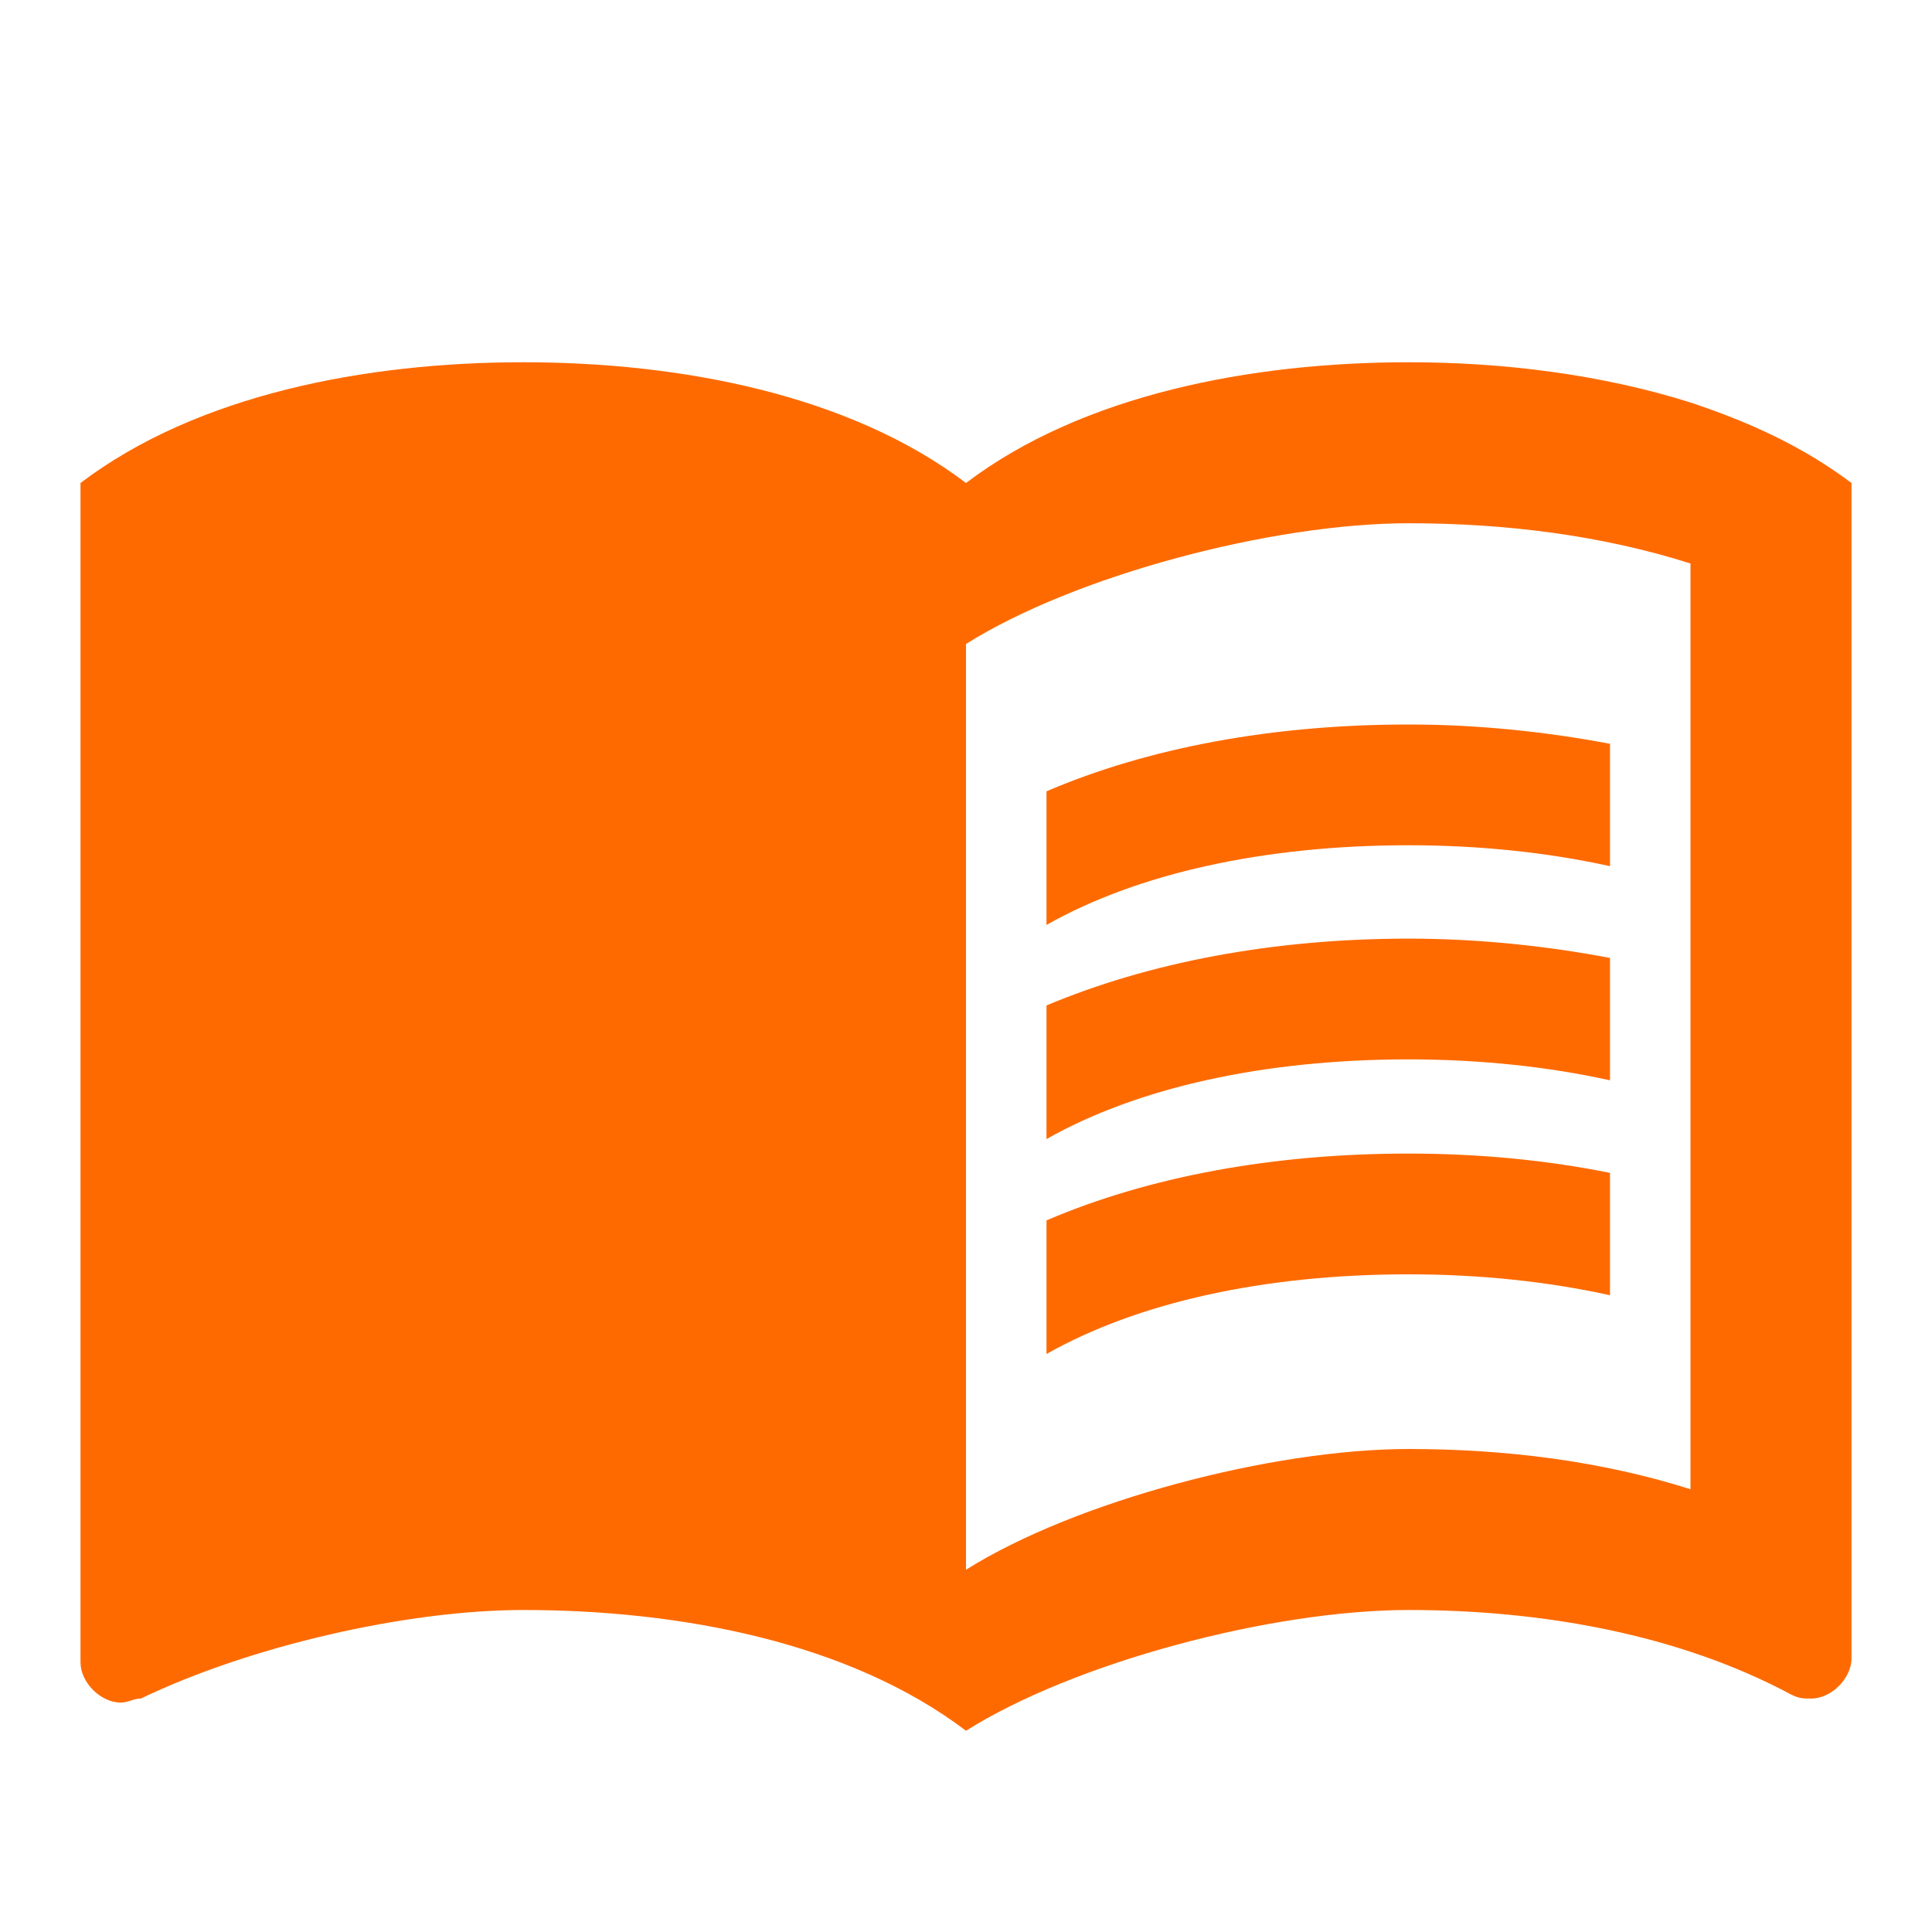
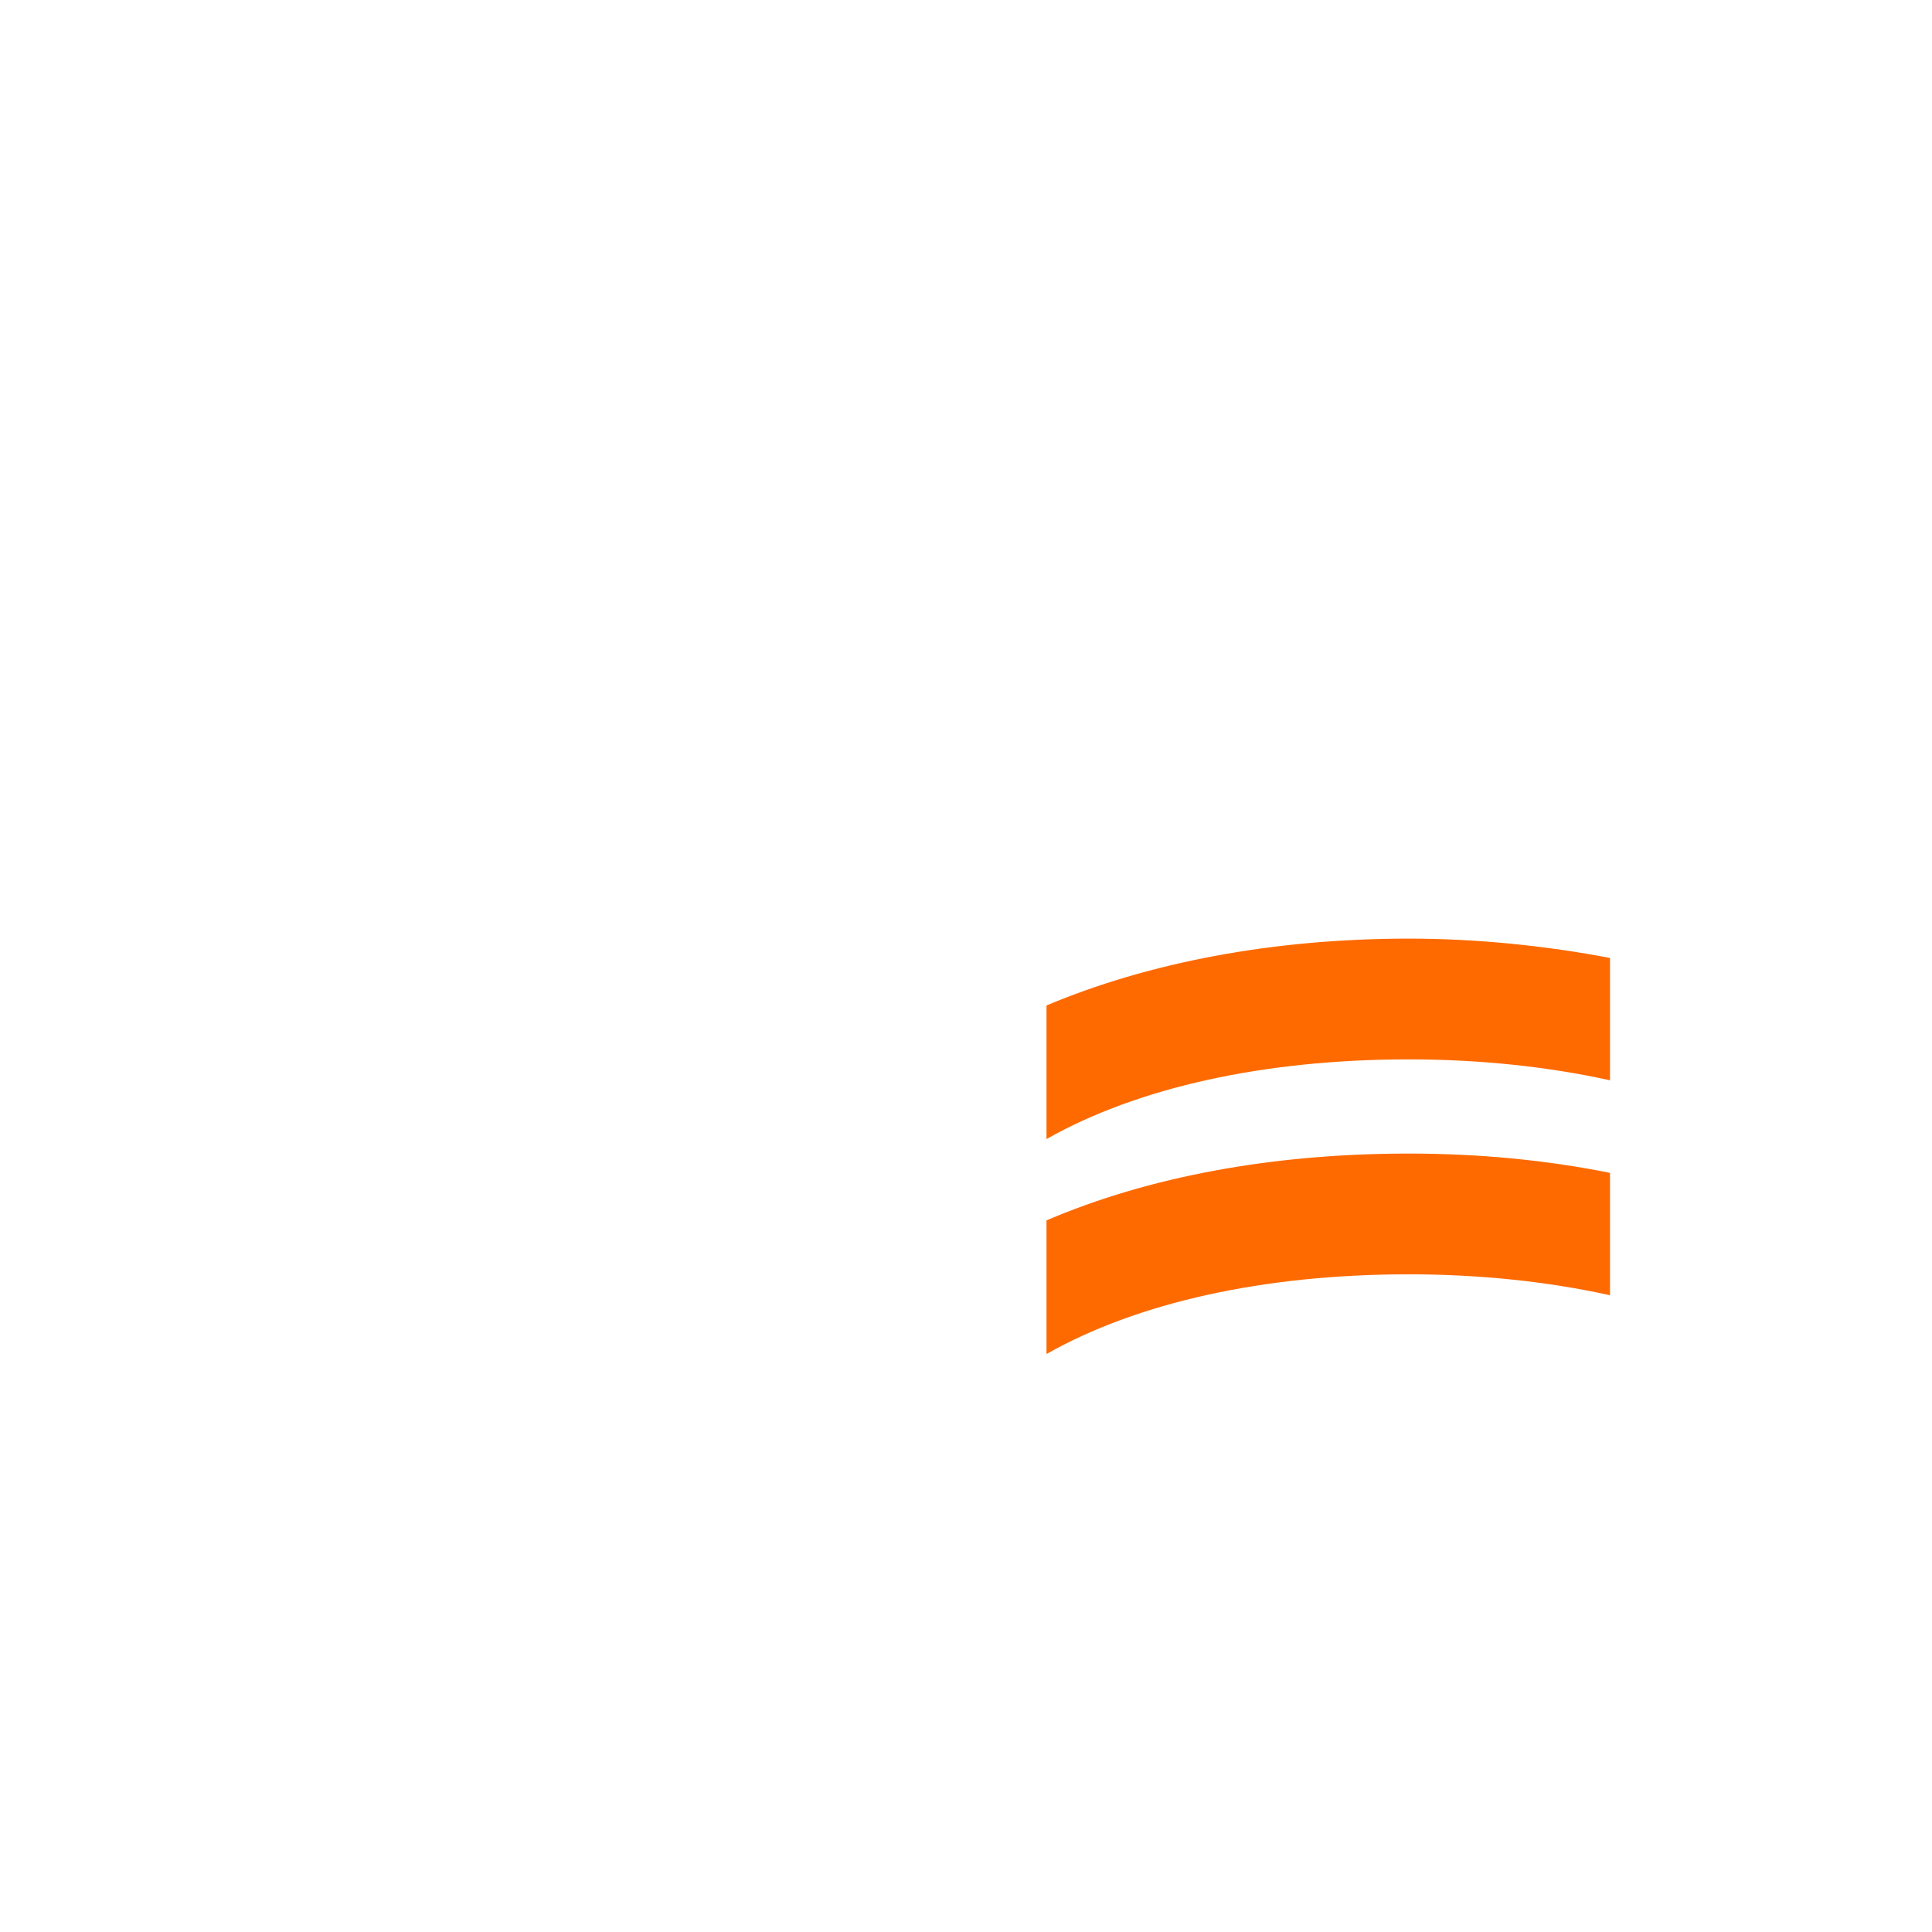
<svg xmlns="http://www.w3.org/2000/svg" width="24" height="24" viewBox="0 0 24 24" fill="none">
-   <path d="M21 5C19.89 4.65 18.67 4.5 17.5 4.5C15.55 4.5 13.45 4.9 12 6C10.55 4.9 8.45 4.5 6.5 4.5C4.55 4.5 2.45 4.9 1 6V20.65C1 20.9 1.25 21.15 1.5 21.15C1.6 21.15 1.65 21.1 1.75 21.1C3.1 20.45 5.05 20 6.5 20C8.45 20 10.55 20.4 12 21.5C13.35 20.65 15.8 20 17.5 20C19.15 20 20.85 20.3 22.25 21.05C22.35 21.1 22.4 21.1 22.5 21.1C22.75 21.1 23 20.85 23 20.6V6C22.4 5.55 21.75 5.25 21 5ZM21 18.5C19.9 18.15 18.7 18 17.5 18C15.8 18 13.35 18.65 12 19.5V8C13.35 7.15 15.8 6.5 17.5 6.5C18.7 6.5 19.9 6.65 21 7V18.5Z" fill="#FE6A00" />
-   <path d="M17.5 10.5C18.38 10.5 19.23 10.59 20 10.76V9.24C19.21 9.09 18.36 9 17.5 9C15.8 9 14.26 9.29 13 9.83V11.49C14.13 10.85 15.7 10.5 17.5 10.5Z" fill="#FE6A00" />
  <path d="M13 12.49V14.15C14.13 13.51 15.7 13.16 17.5 13.16C18.38 13.16 19.23 13.25 20 13.42V11.9C19.21 11.75 18.36 11.66 17.5 11.66C15.8 11.66 14.26 11.96 13 12.49Z" fill="#FE6A00" />
  <path d="M17.5 14.33C15.8 14.33 14.26 14.62 13 15.16V16.82C14.13 16.18 15.7 15.83 17.5 15.83C18.38 15.83 19.23 15.92 20 16.09V14.57C19.21 14.41 18.36 14.33 17.5 14.33Z" fill="#FE6A00" />
</svg>